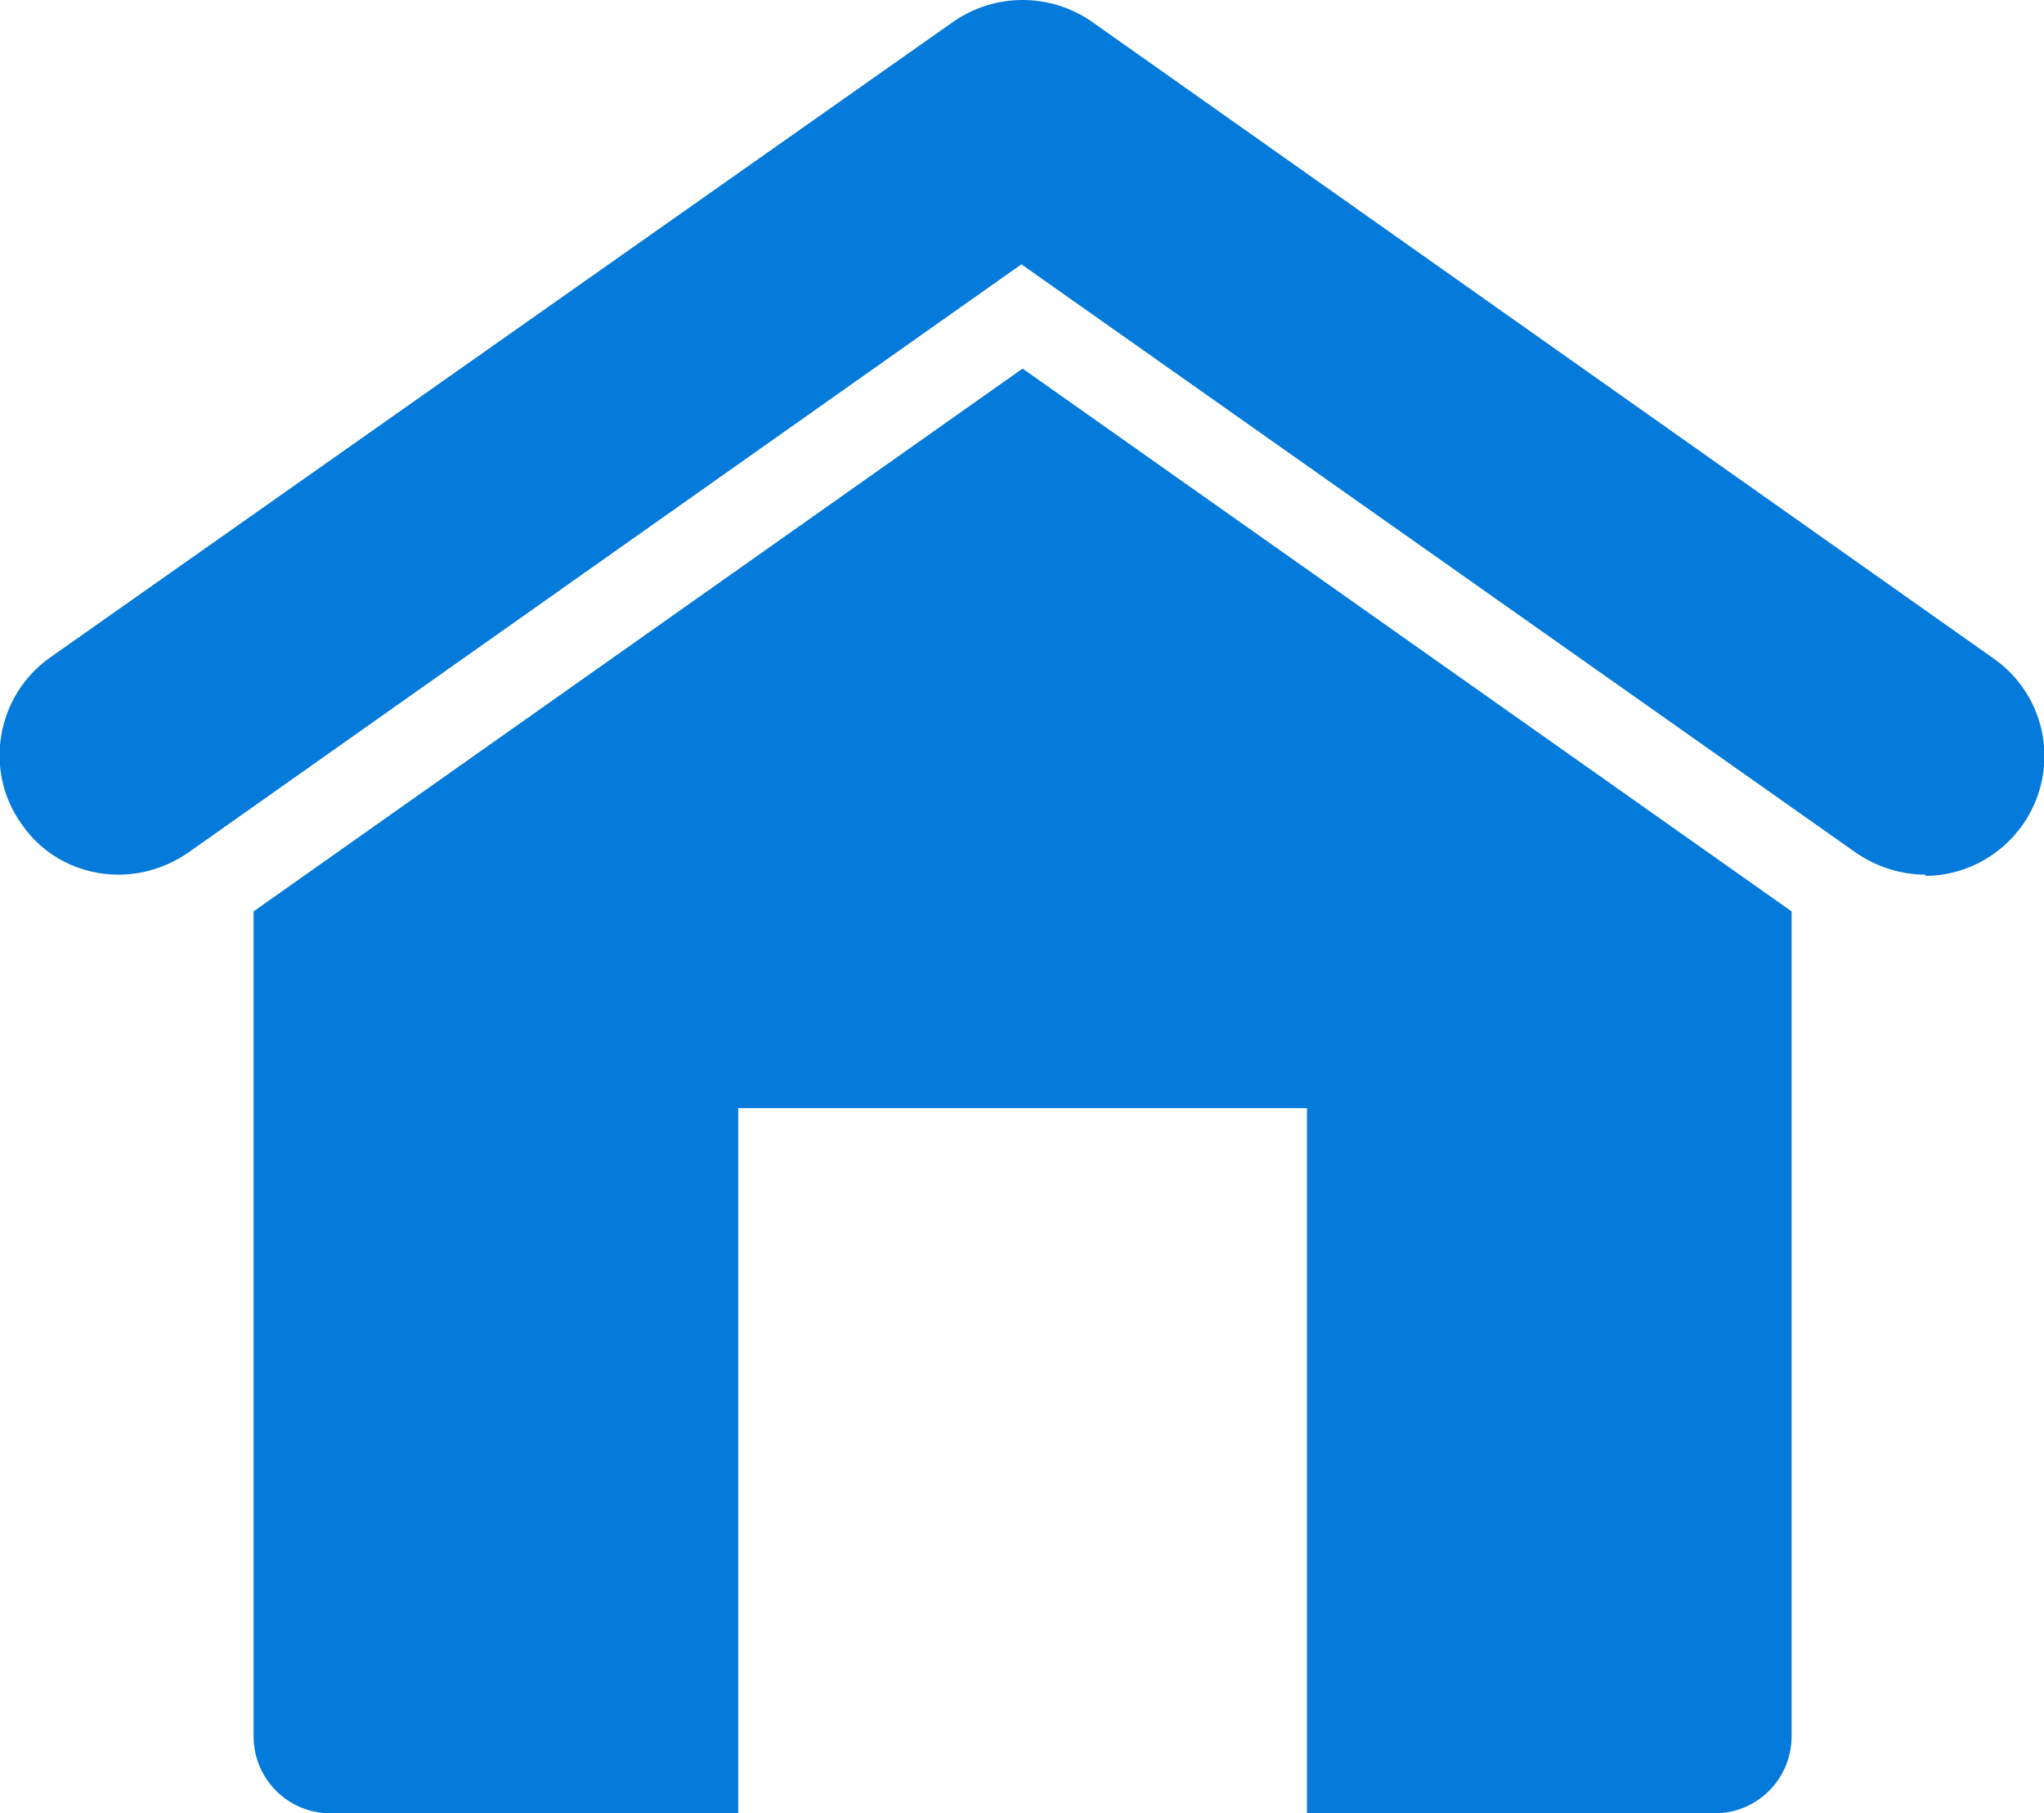
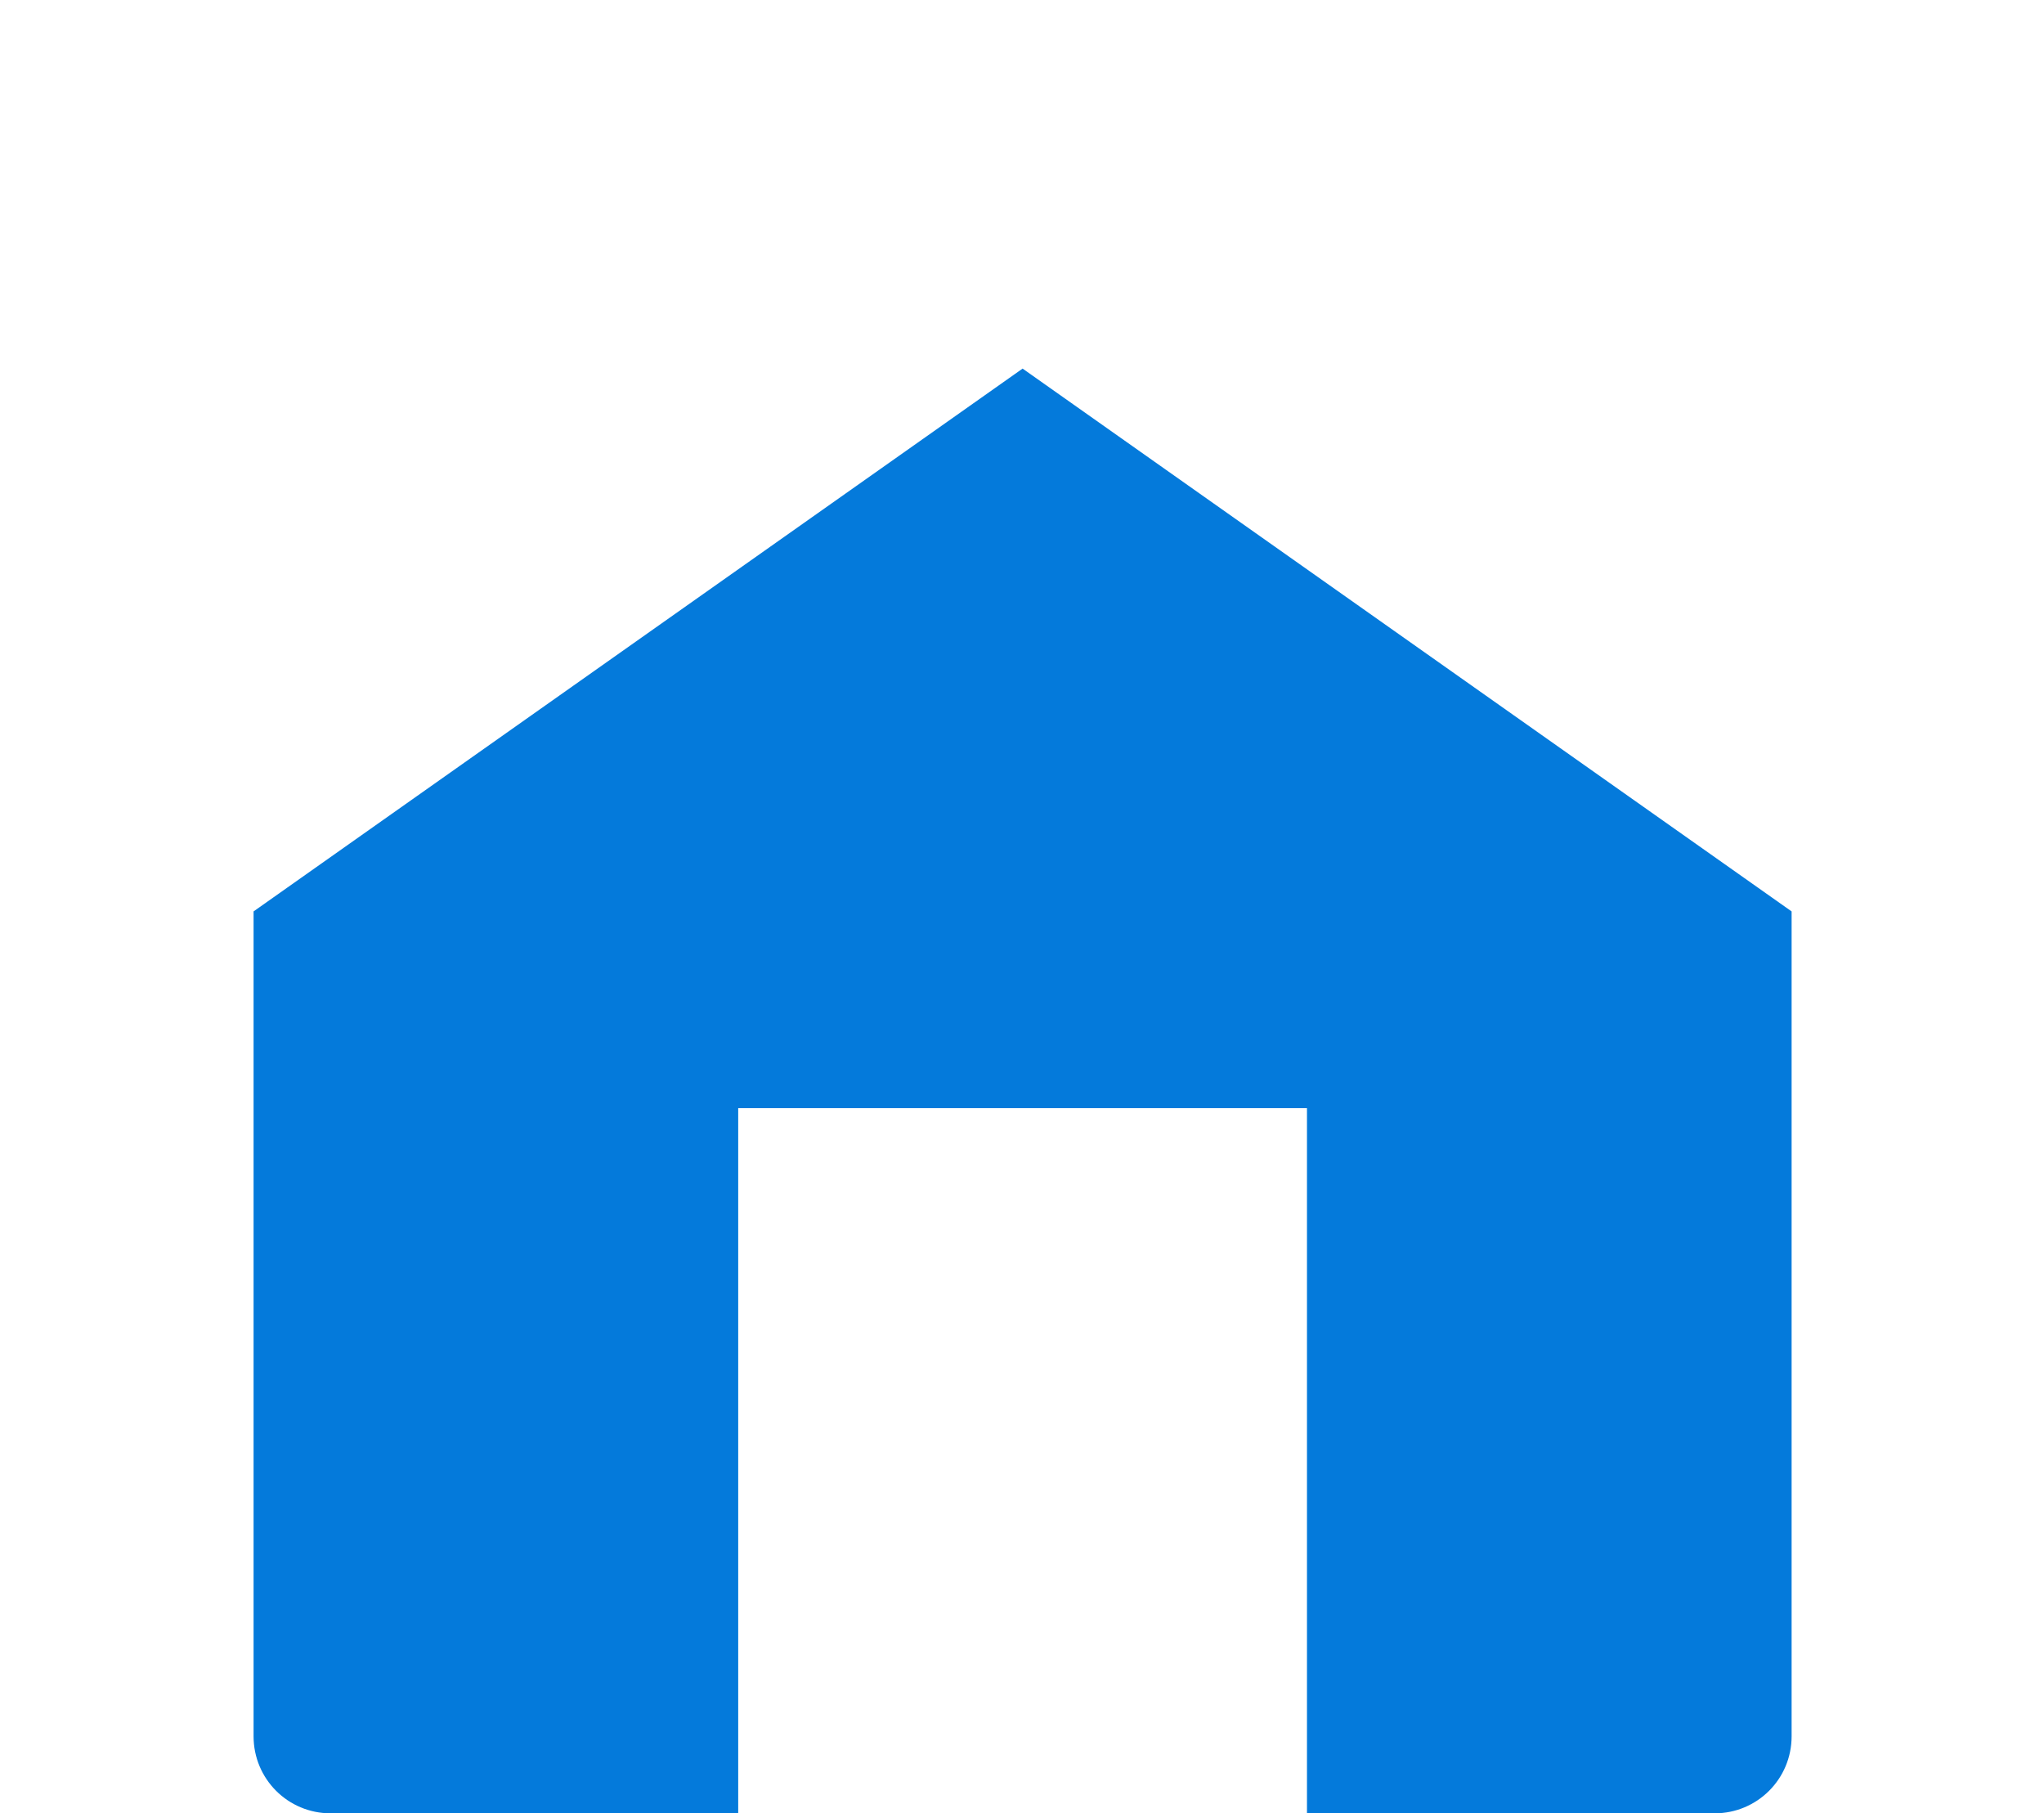
<svg xmlns="http://www.w3.org/2000/svg" id="Objects" viewBox="0 0 17.25 15.3">
  <defs>
    <style>
      .cls-1 {
        fill: #047adb;
      }
    </style>
  </defs>
  <path class="cls-1" d="M15.12,7.69v6.96c0,.36-.29.65-.65.65h-3.44v-5.95h-4.8v5.95h-3.44c-.36,0-.65-.29-.65-.65v-6.96l6.49-4.58,6.49,4.58Z" />
-   <path class="cls-1" d="M16.25,7.38c-.2,0-.4-.06-.58-.18l-7.05-4.97L1.58,7.2c-.18.12-.38.18-.58.18-.32,0-.63-.15-.82-.43-.32-.45-.21-1.08.24-1.4L8.05.18c.35-.24.81-.24,1.16,0l7.62,5.38c.45.32.56.94.24,1.4-.2.28-.51.43-.82.43Z" />
</svg>